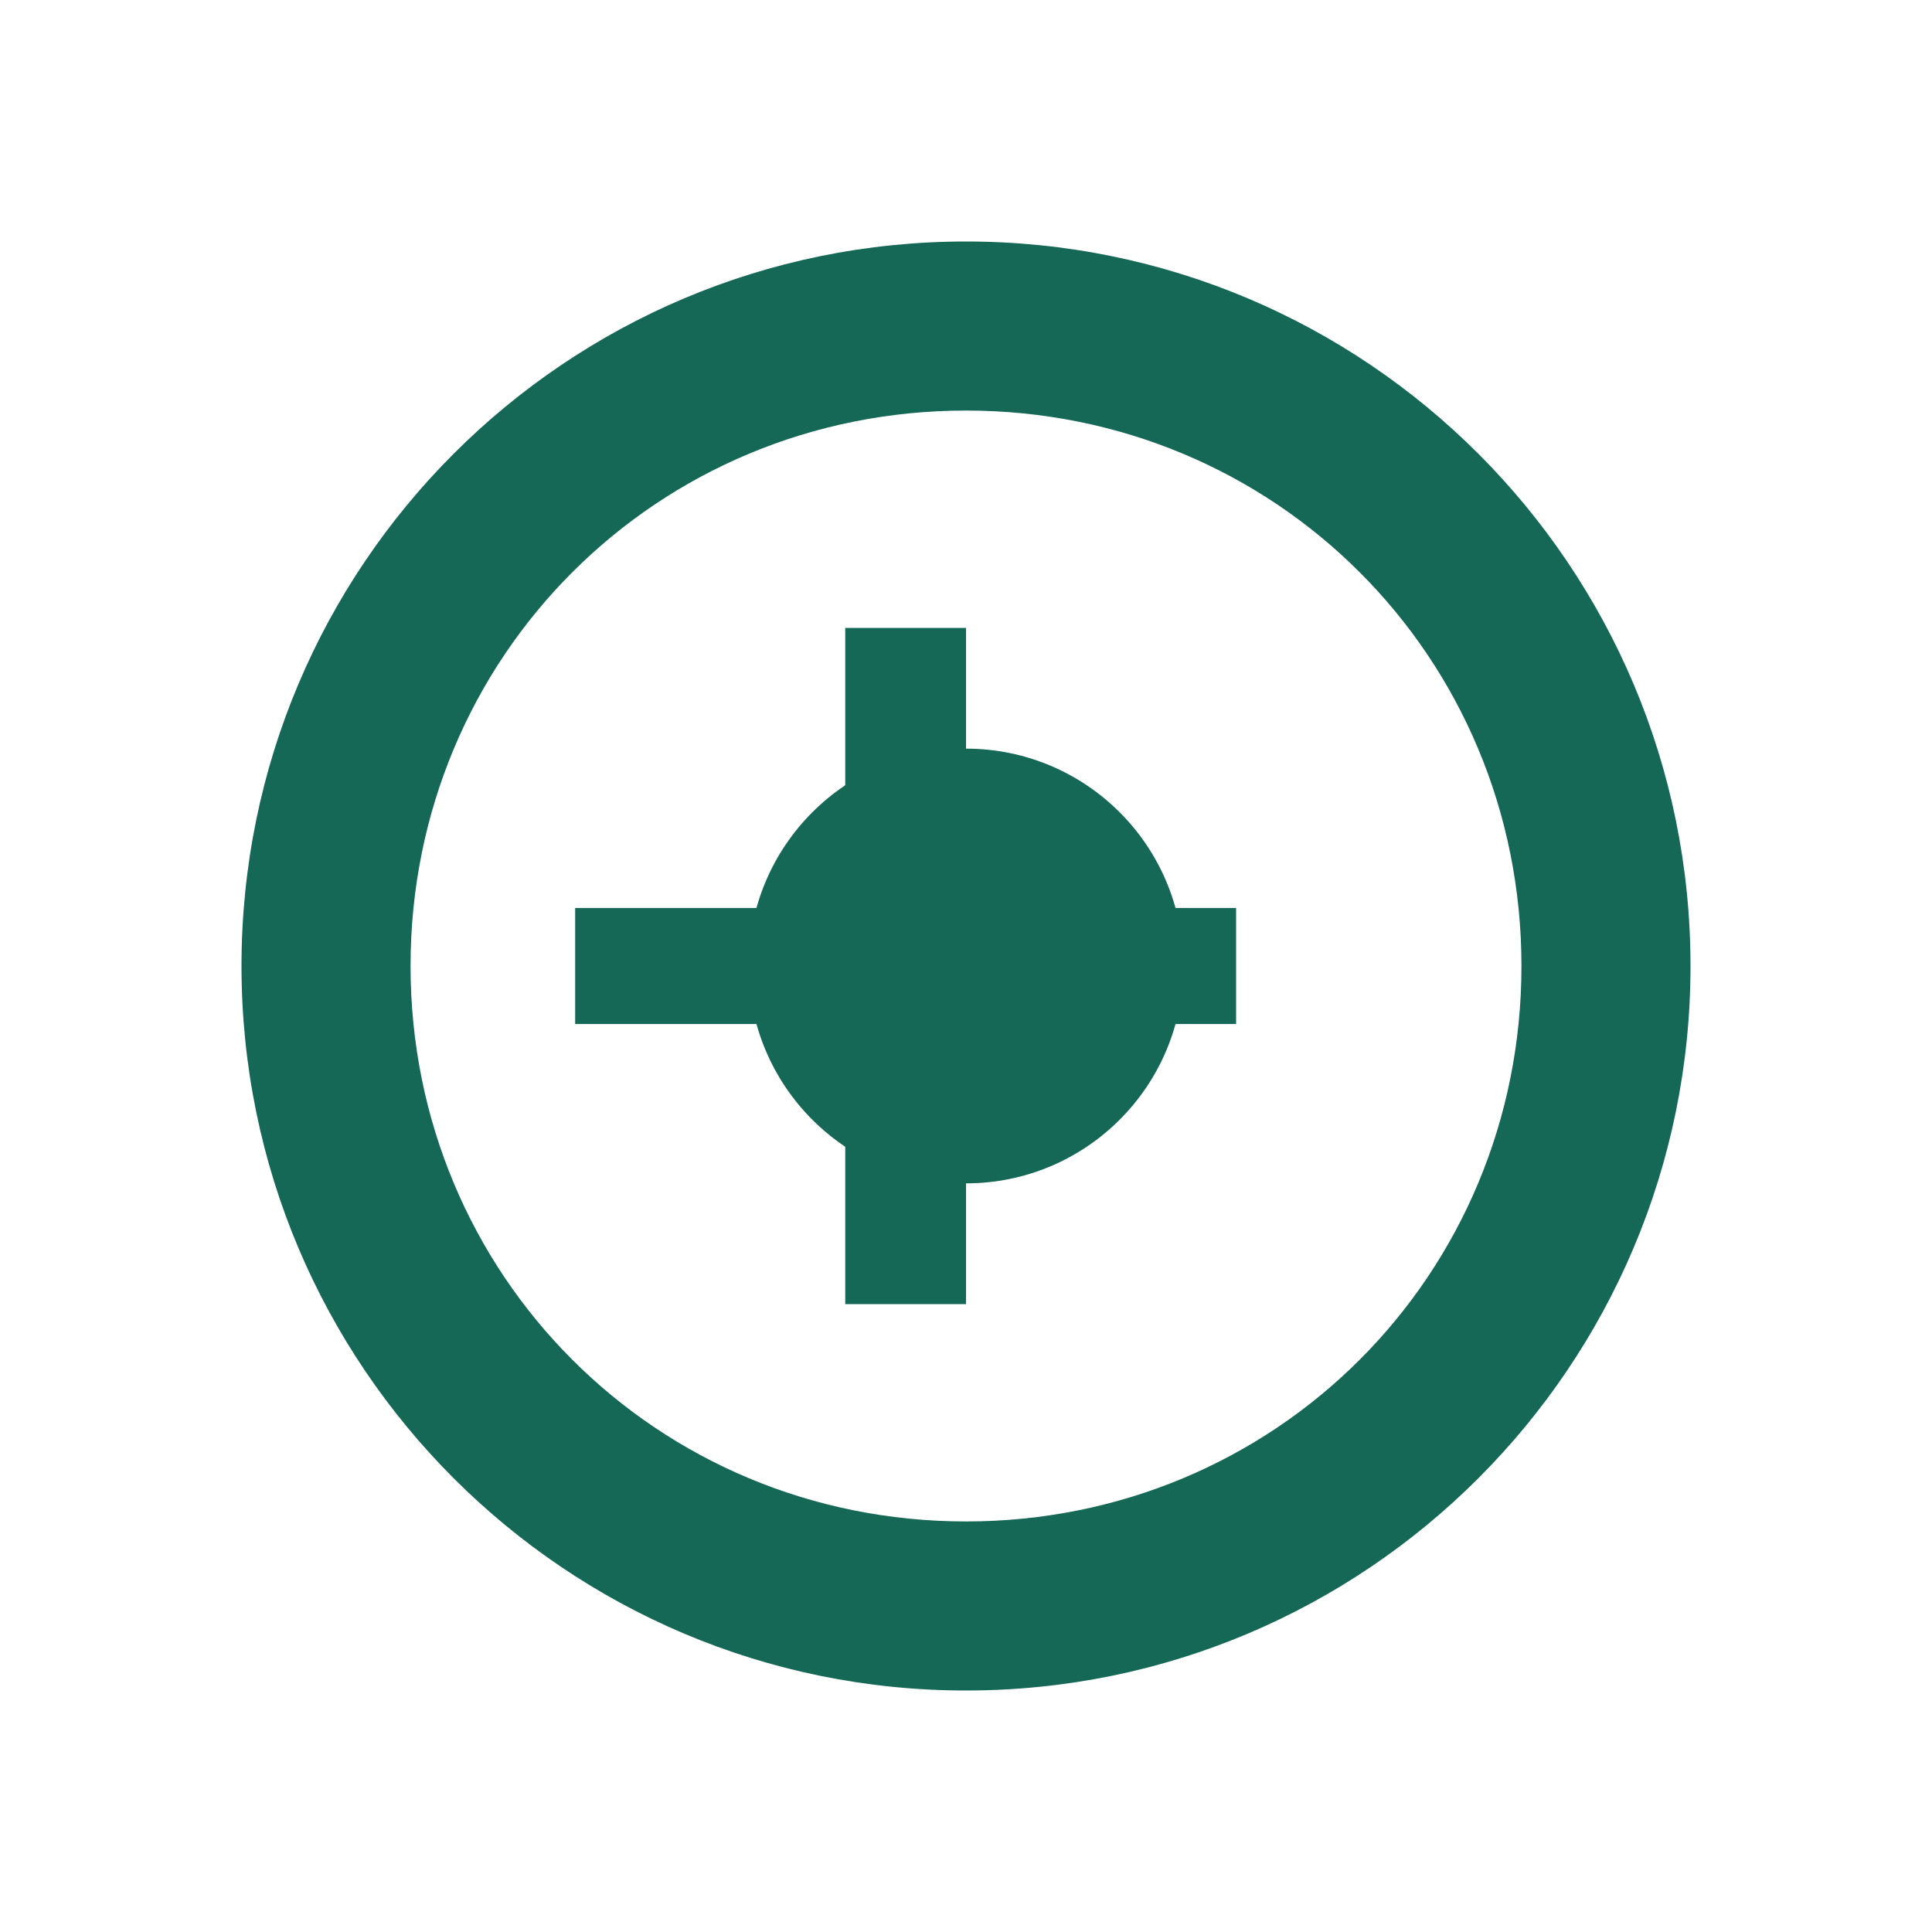
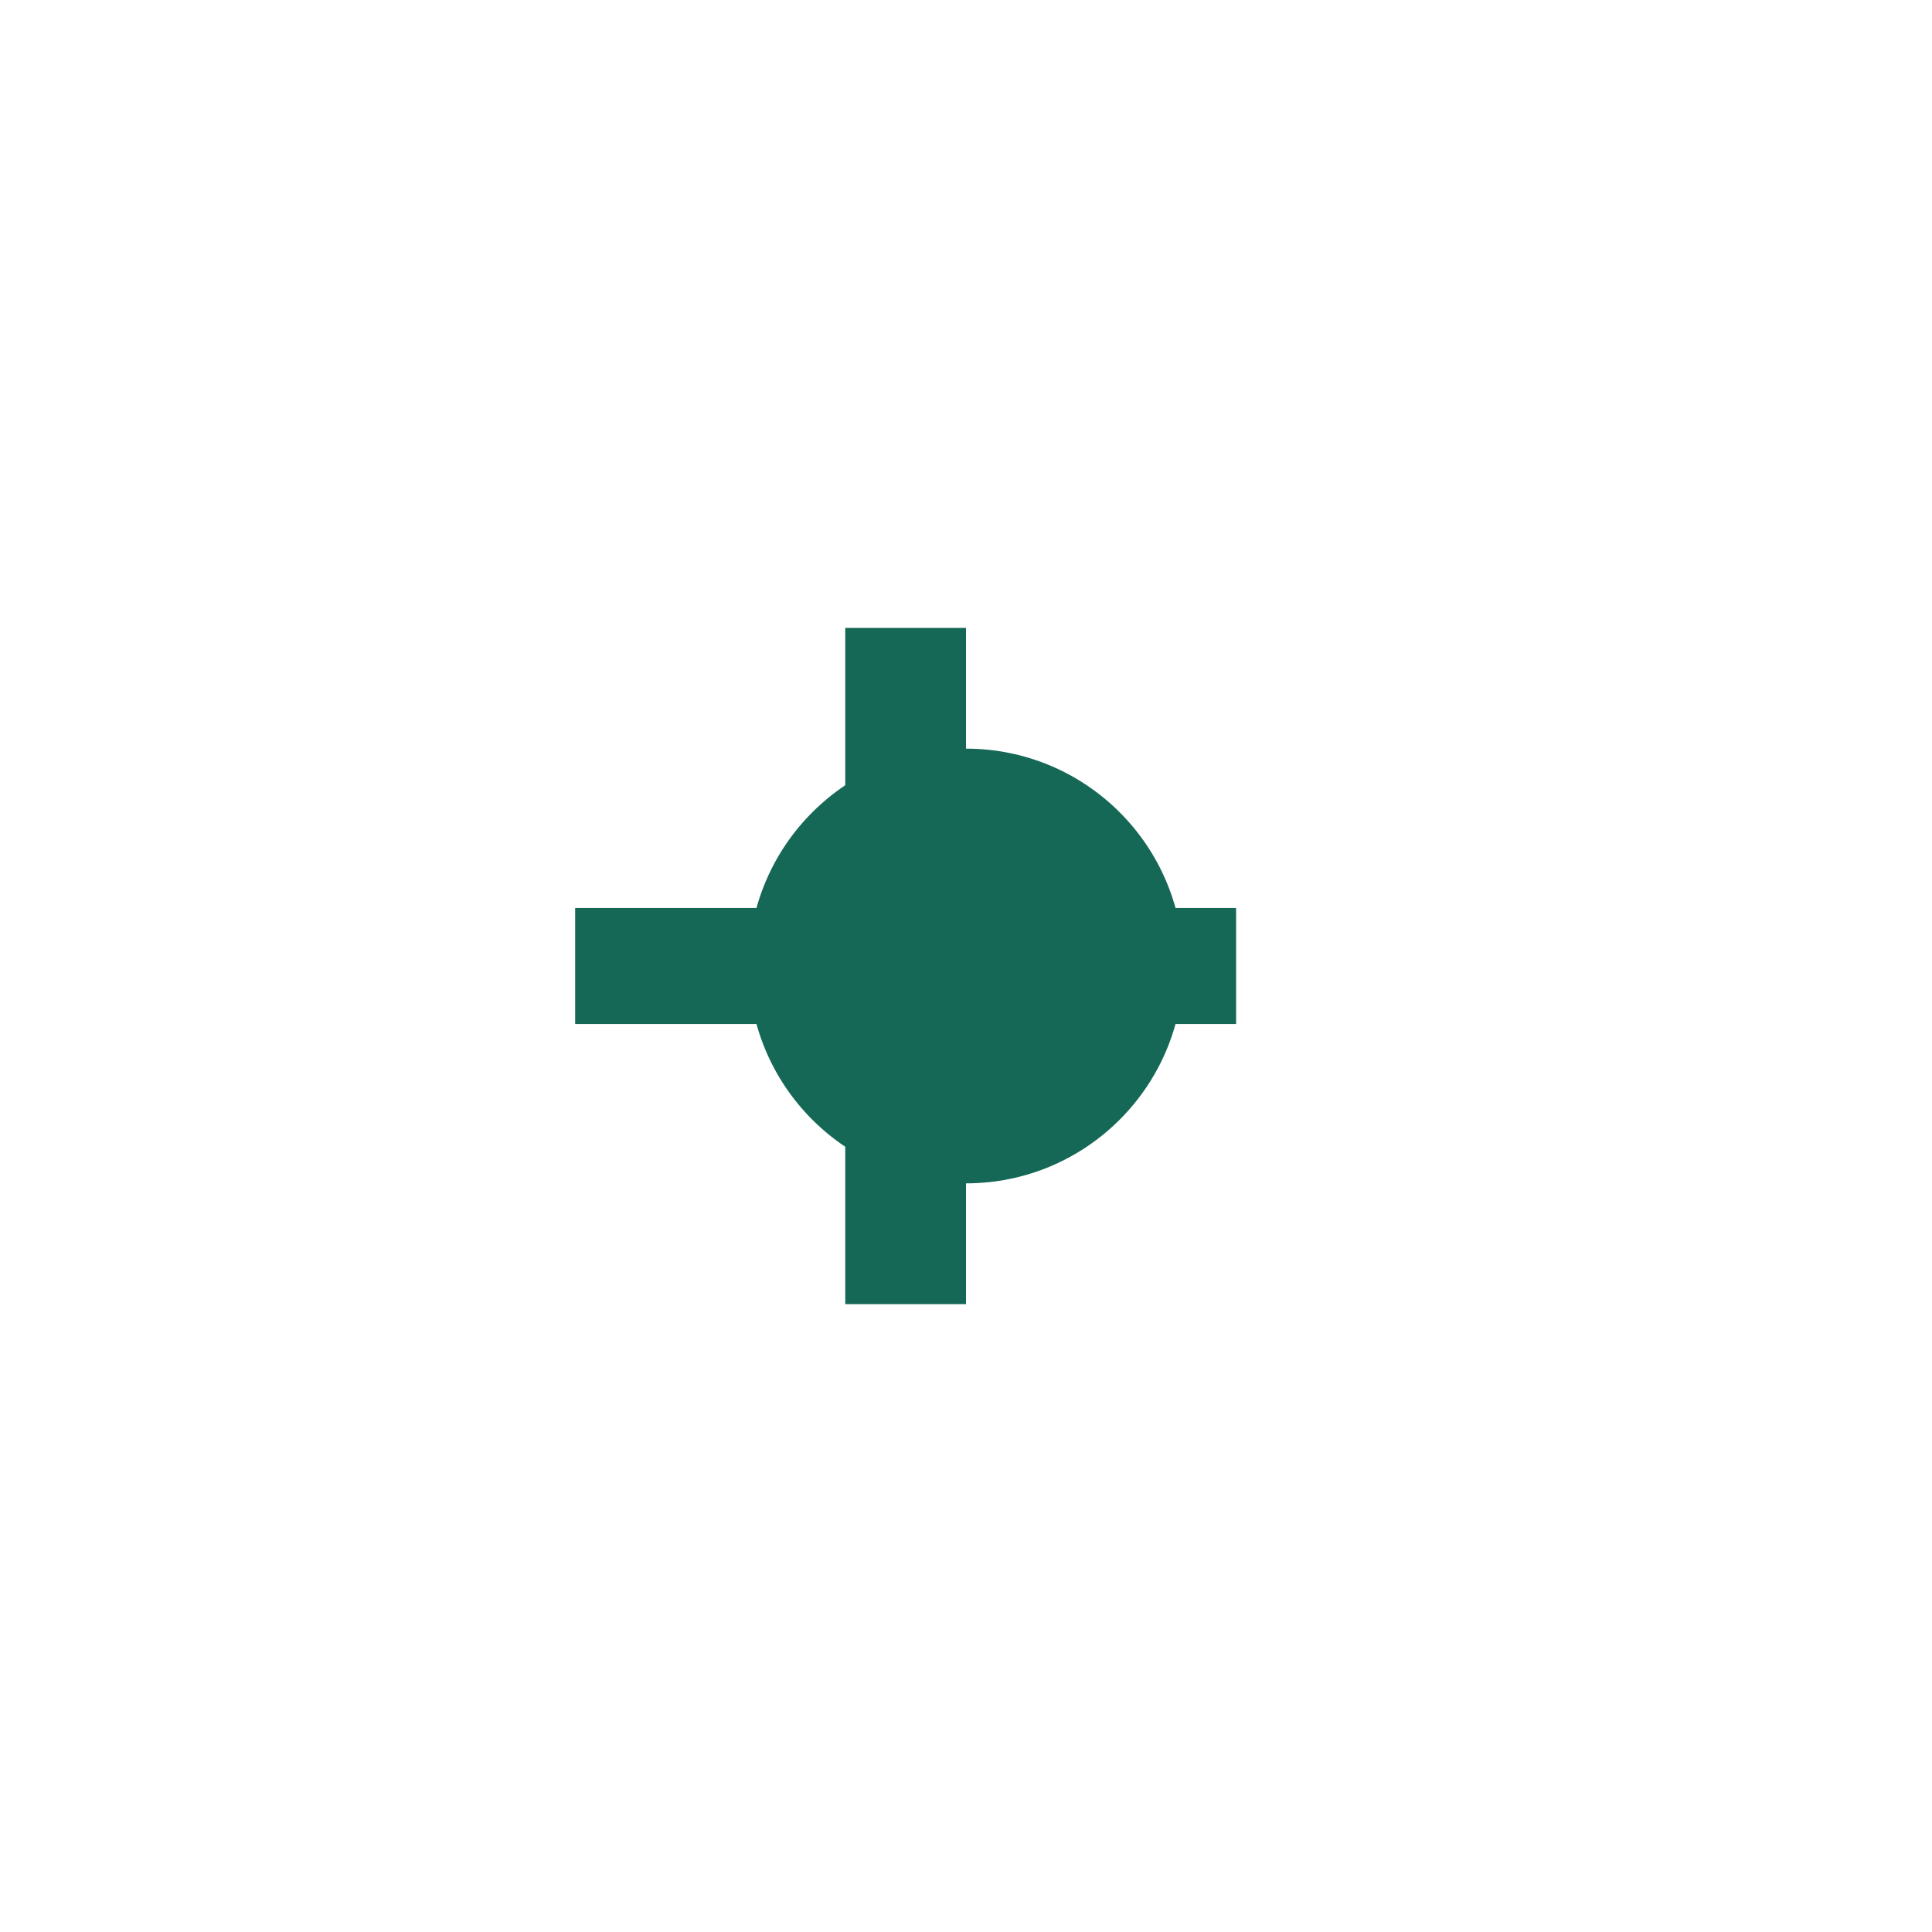
<svg xmlns="http://www.w3.org/2000/svg" width="64" height="64" viewBox="0 0 64 64" fill="none">
-   <path d="M32 8C18.745 8 8 18.745 8 32C8 45.255 18.745 56 32 56C45.255 56 56 45.255 56 32C56 18.745 45.255 8 32 8ZM32 13.6C42.246 13.6 50.4 21.754 50.4 32C50.4 42.246 42.246 50.4 32 50.4C21.754 50.4 13.6 42.246 13.6 32C13.6 21.754 21.754 13.6 32 13.6Z" fill="#156856" />
-   <path d="M32 20.8C32 23.893 32 26.986 32 30.078C34.982 30.078 37.965 30.078 40.947 30.078C40.947 31.36 40.947 32.641 40.947 33.922C37.965 33.922 34.982 33.922 32 33.922C32 37.014 32 40.107 32 43.2C30.667 43.2 29.333 43.2 28 43.2C28 40.107 28 37.014 28 33.922C25.018 33.922 22.035 33.922 19.053 33.922C19.053 32.641 19.053 31.36 19.053 30.078C22.035 30.078 25.018 30.078 28 30.078C28 26.986 28 23.893 28 20.8C29.333 20.8 30.667 20.8 32 20.8Z" fill="#156856" />
+   <path d="M32 20.8C32 23.893 32 26.986 32 30.078C34.982 30.078 37.965 30.078 40.947 30.078C40.947 31.36 40.947 32.641 40.947 33.922C37.965 33.922 34.982 33.922 32 33.922C32 37.014 32 40.107 32 43.2C30.667 43.2 29.333 43.2 28 43.2C28 40.107 28 37.014 28 33.922C25.018 33.922 22.035 33.922 19.053 33.922C19.053 32.641 19.053 31.36 19.053 30.078C22.035 30.078 25.018 30.078 28 30.078C28 26.986 28 23.893 28 20.8Z" fill="#156856" />
  <ellipse cx="32" cy="32" rx="7.2" ry="7.2" fill="#156856" />
</svg>